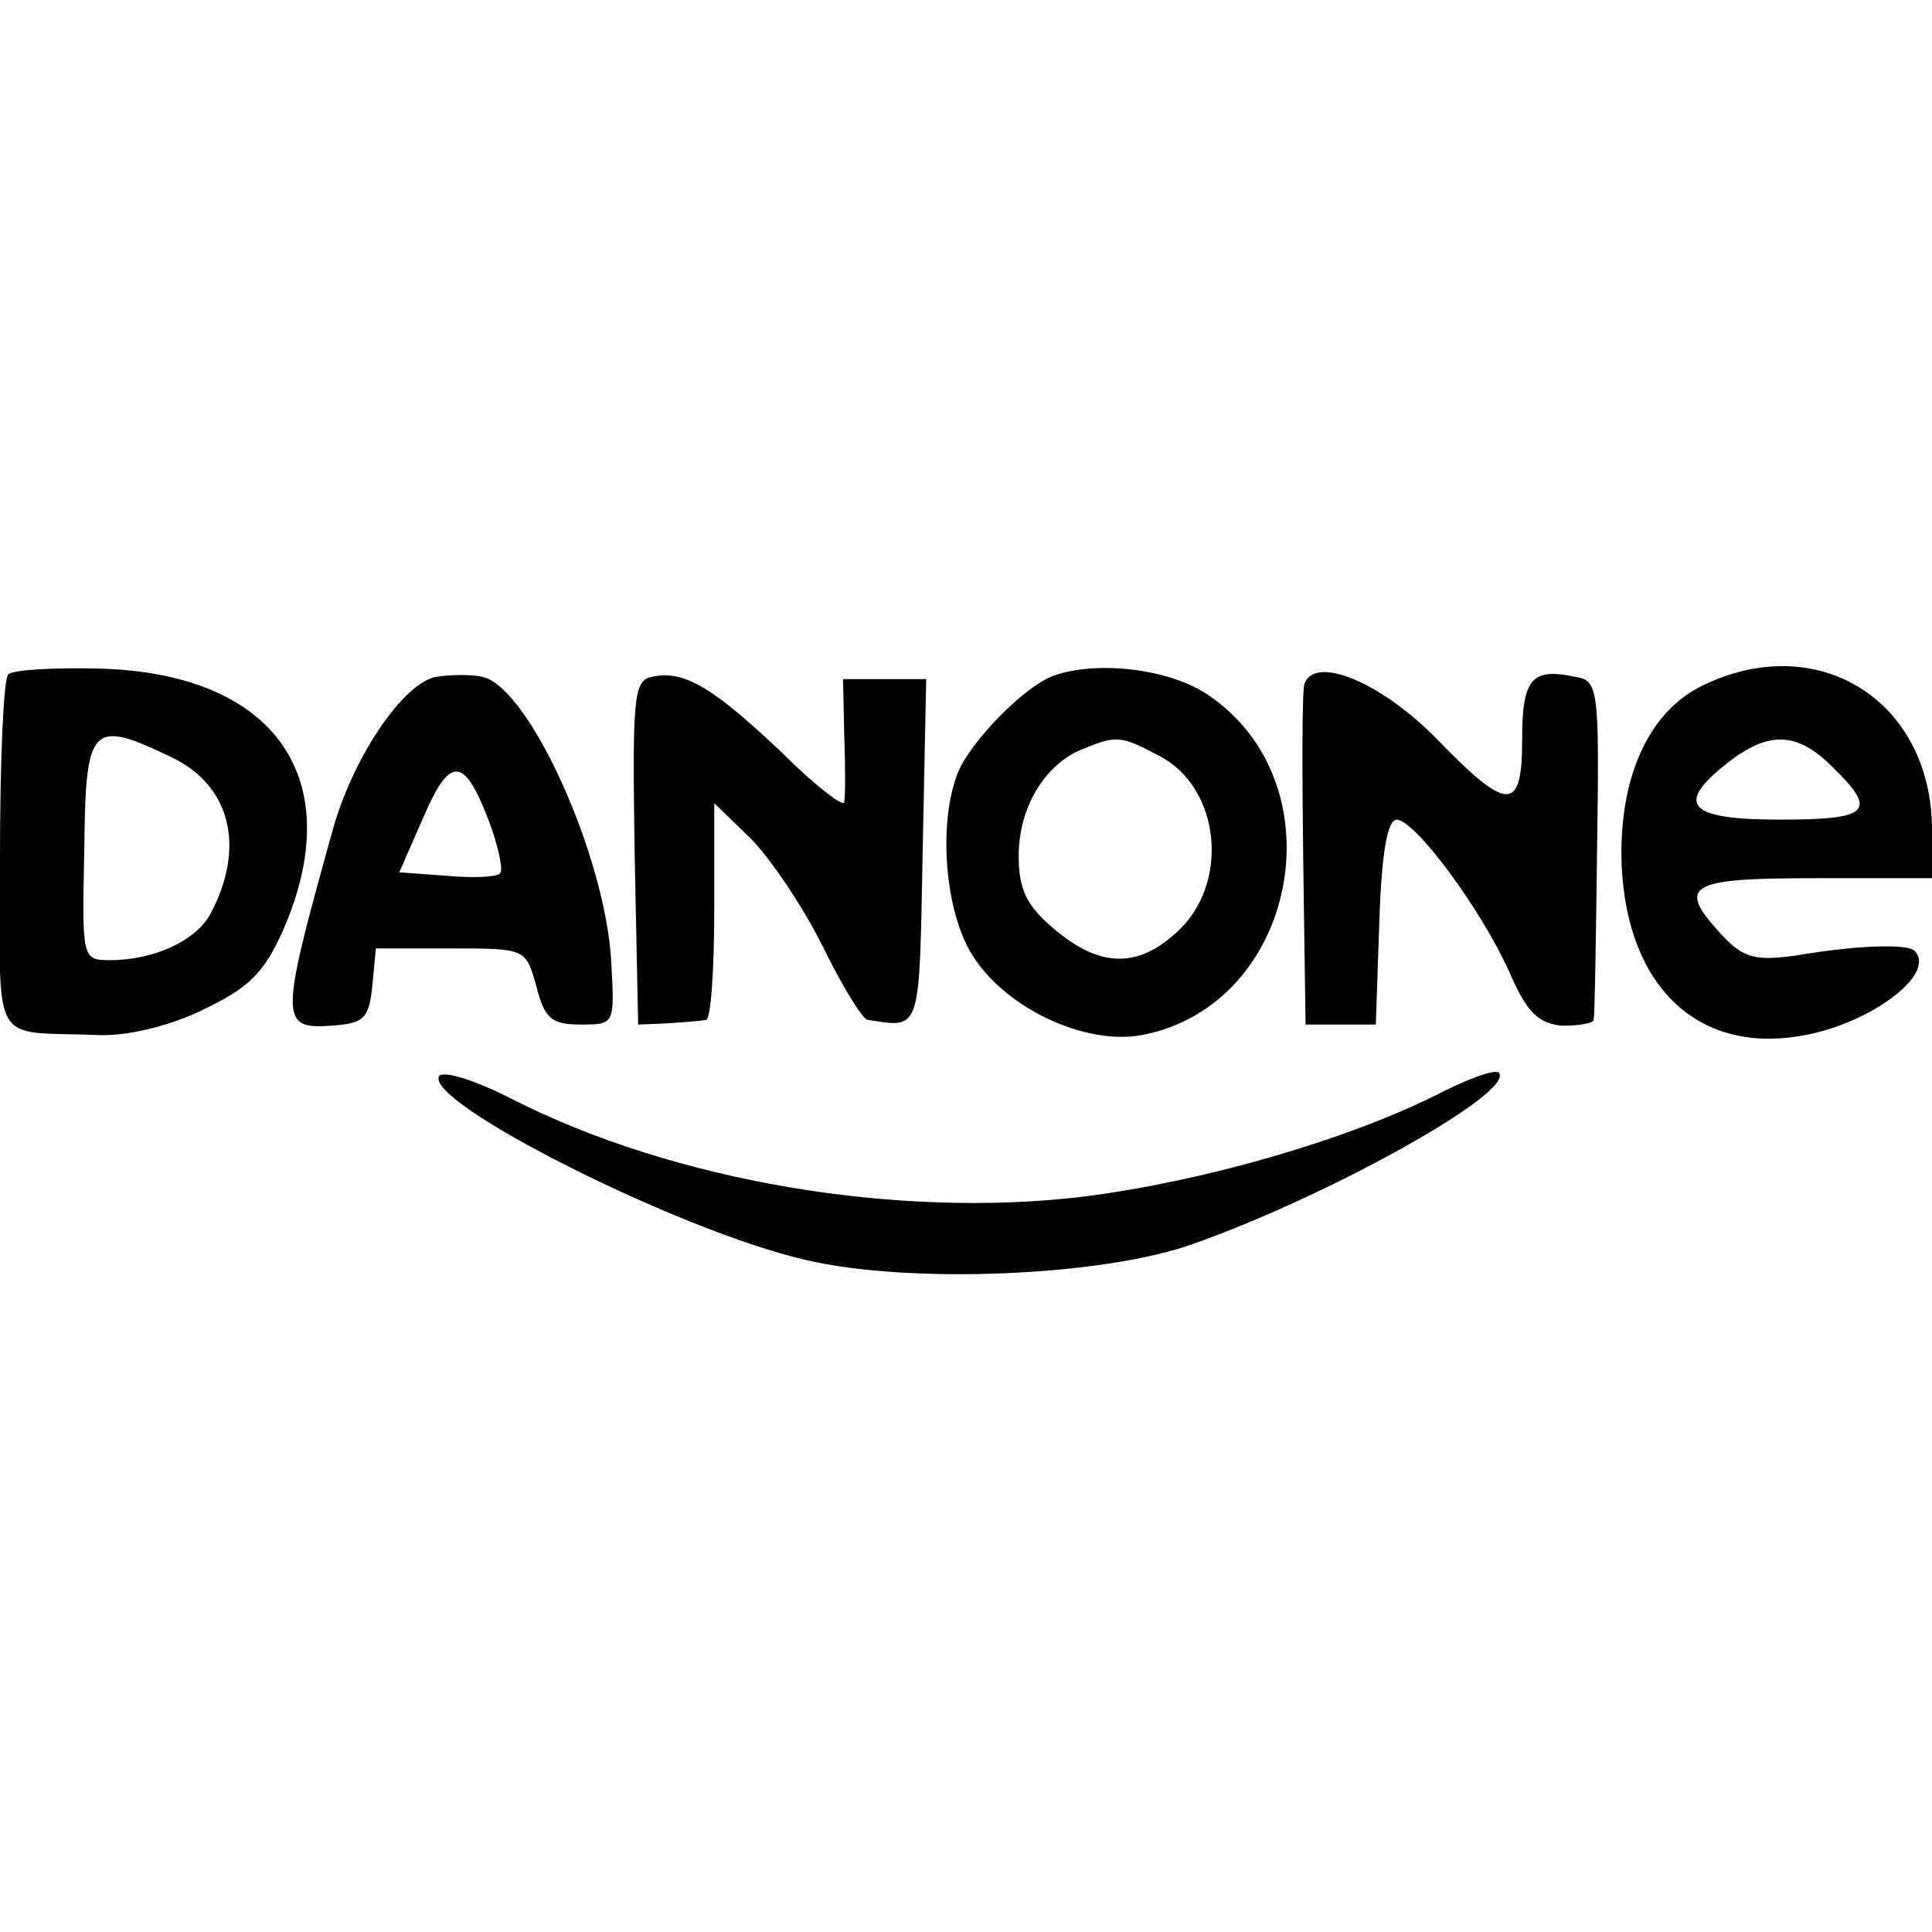
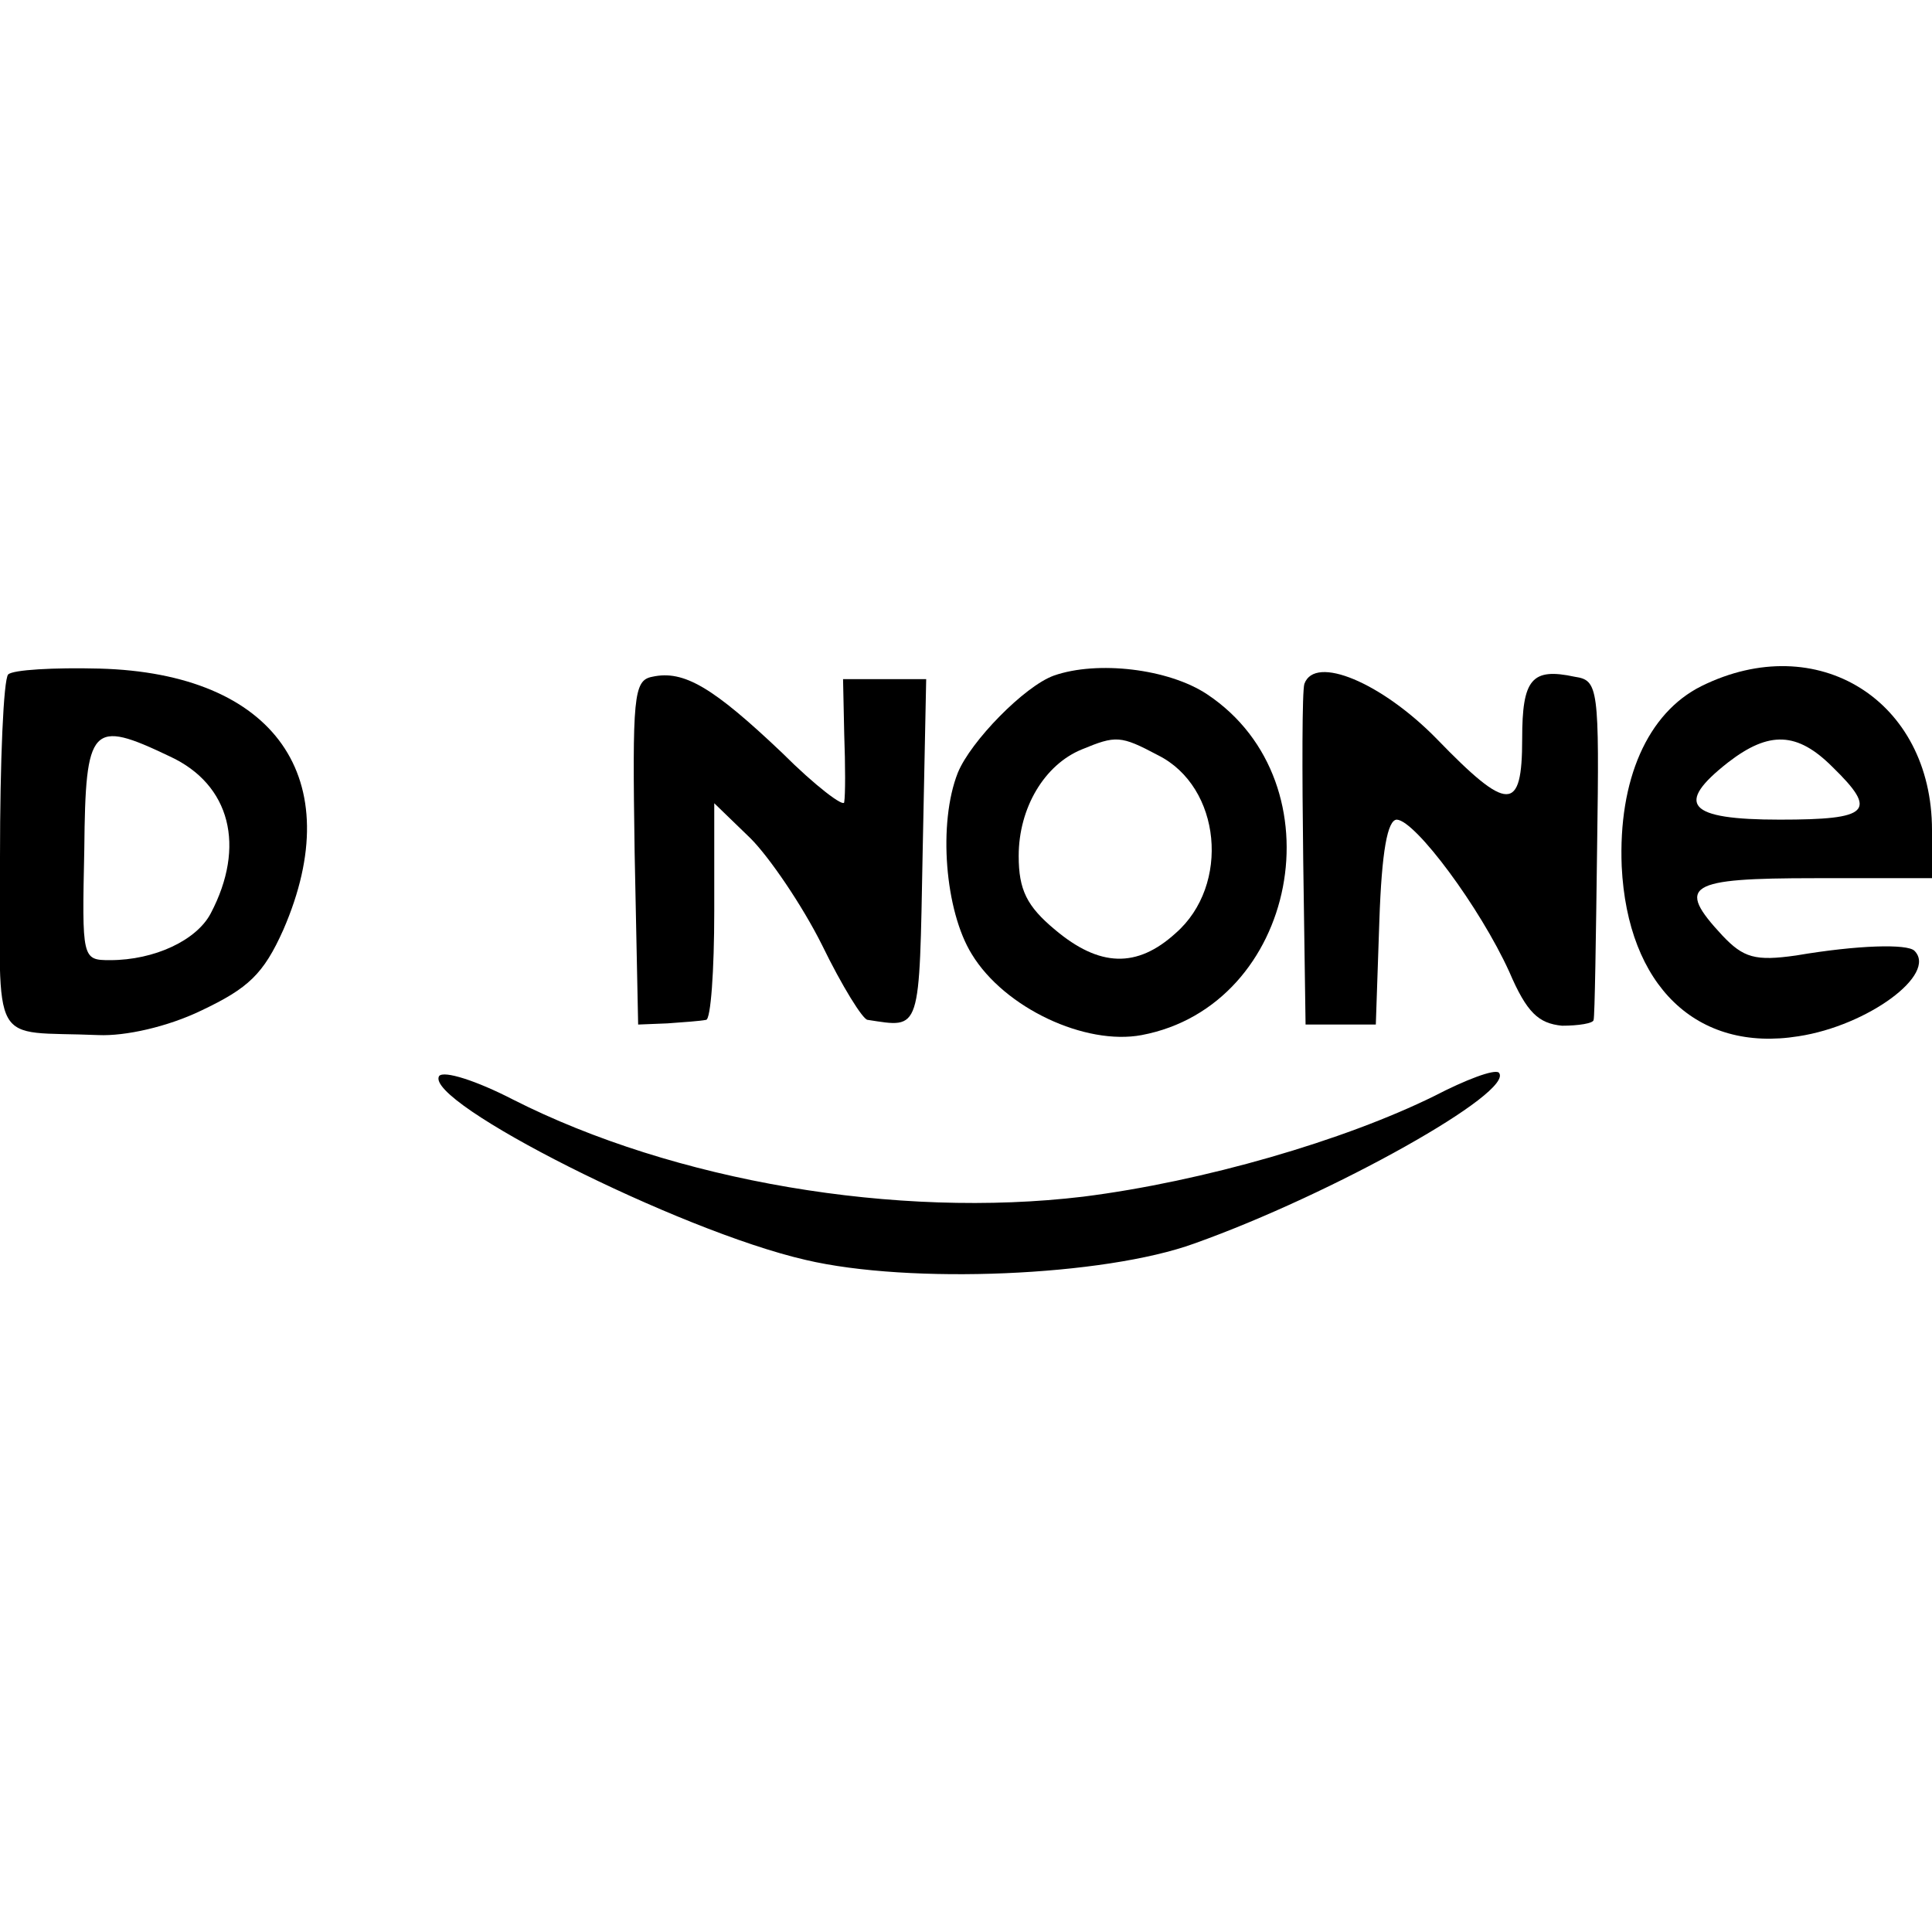
<svg xmlns="http://www.w3.org/2000/svg" version="1.0" width="165pt" height="165pt" viewBox="0 0 165 165" preserveAspectRatio="xMidYMid meet">
  <g transform="translate(0,165) scale(0.1,-0.1)" fill="#000000" stroke="none">
    <path d="M7 1074 c-4 -4 -7 -74 -7 -156 0 -167 -10 -148 84 -152 23 -1 59 7 88 21 40 19 53 31 70 69 56 129 -7 219 -157 223 -39 1 -74 -1 -78 -5z m138 -70 c52 -24 65 -77 35 -134 -12 -23 -48 -40 -86 -40 -24 0 -24 1 -22 95 1 106 6 111 73 79z" />
-     <path d="M373 1072 c-28 -4 -73 -70 -90 -135 -44 -158 -44 -166 0 -163 28 2 32 6 35 34 l3 32 64 0 c64 0 64 0 73 -32 7 -28 13 -33 38 -33 29 0 29 0 26 54 -5 90 -70 234 -110 243 -9 2 -27 2 -39 0z m46 -127 c7 -20 11 -39 8 -41 -3 -3 -23 -4 -45 -2 l-41 3 21 48 c23 53 35 51 57 -8z" />
    <path d="M557 1072 c-16 -3 -17 -17 -15 -150 l3 -147 25 1 c14 1 28 2 33 3 4 0 7 42 7 93 l0 92 31 -30 c16 -16 44 -57 61 -91 17 -35 35 -64 39 -64 46 -7 44 -12 47 144 l3 147 -36 0 -35 0 1 -47 c1 -27 1 -52 0 -58 0 -5 -25 14 -53 42 -59 56 -84 71 -111 65z" />
    <path d="M900 1073 c-25 -9 -71 -56 -82 -83 -17 -43 -11 -118 12 -155 28 -46 97 -78 145 -69 133 25 170 215 56 291 -33 22 -94 29 -131 16z m89 -68 c54 -27 62 -111 15 -152 -33 -30 -65 -29 -103 3 -24 20 -31 34 -31 63 0 41 22 78 54 91 29 12 33 12 65 -5z" />
    <path d="M1114 1066 c-2 -6 -2 -74 -1 -151 l2 -140 30 0 30 0 3 88 c2 60 7 87 15 87 16 -1 71 -75 96 -130 15 -35 25 -44 45 -46 14 0 27 2 27 5 1 3 2 70 3 148 2 136 1 142 -19 145 -37 8 -45 -2 -45 -53 0 -63 -12 -63 -73 0 -47 48 -104 72 -113 47z" />
    <path d="M1453 1064 c-46 -23 -71 -80 -68 -154 5 -102 64 -159 151 -145 59 9 119 53 99 73 -6 6 -48 5 -101 -4 -35 -5 -45 -2 -63 17 -40 43 -30 49 79 49 l100 0 0 41 c0 111 -98 172 -197 123z m112 -69 c39 -38 32 -45 -45 -45 -79 0 -90 13 -44 49 35 27 59 26 89 -4z" />
    <path d="M375 731 c-13 -22 204 -132 313 -157 89 -21 255 -14 332 14 118 42 275 130 260 146 -4 3 -28 -6 -55 -20 -77 -38 -197 -73 -300 -86 -159 -19 -349 13 -487 83 -31 16 -59 25 -63 20z" />
  </g>
</svg>